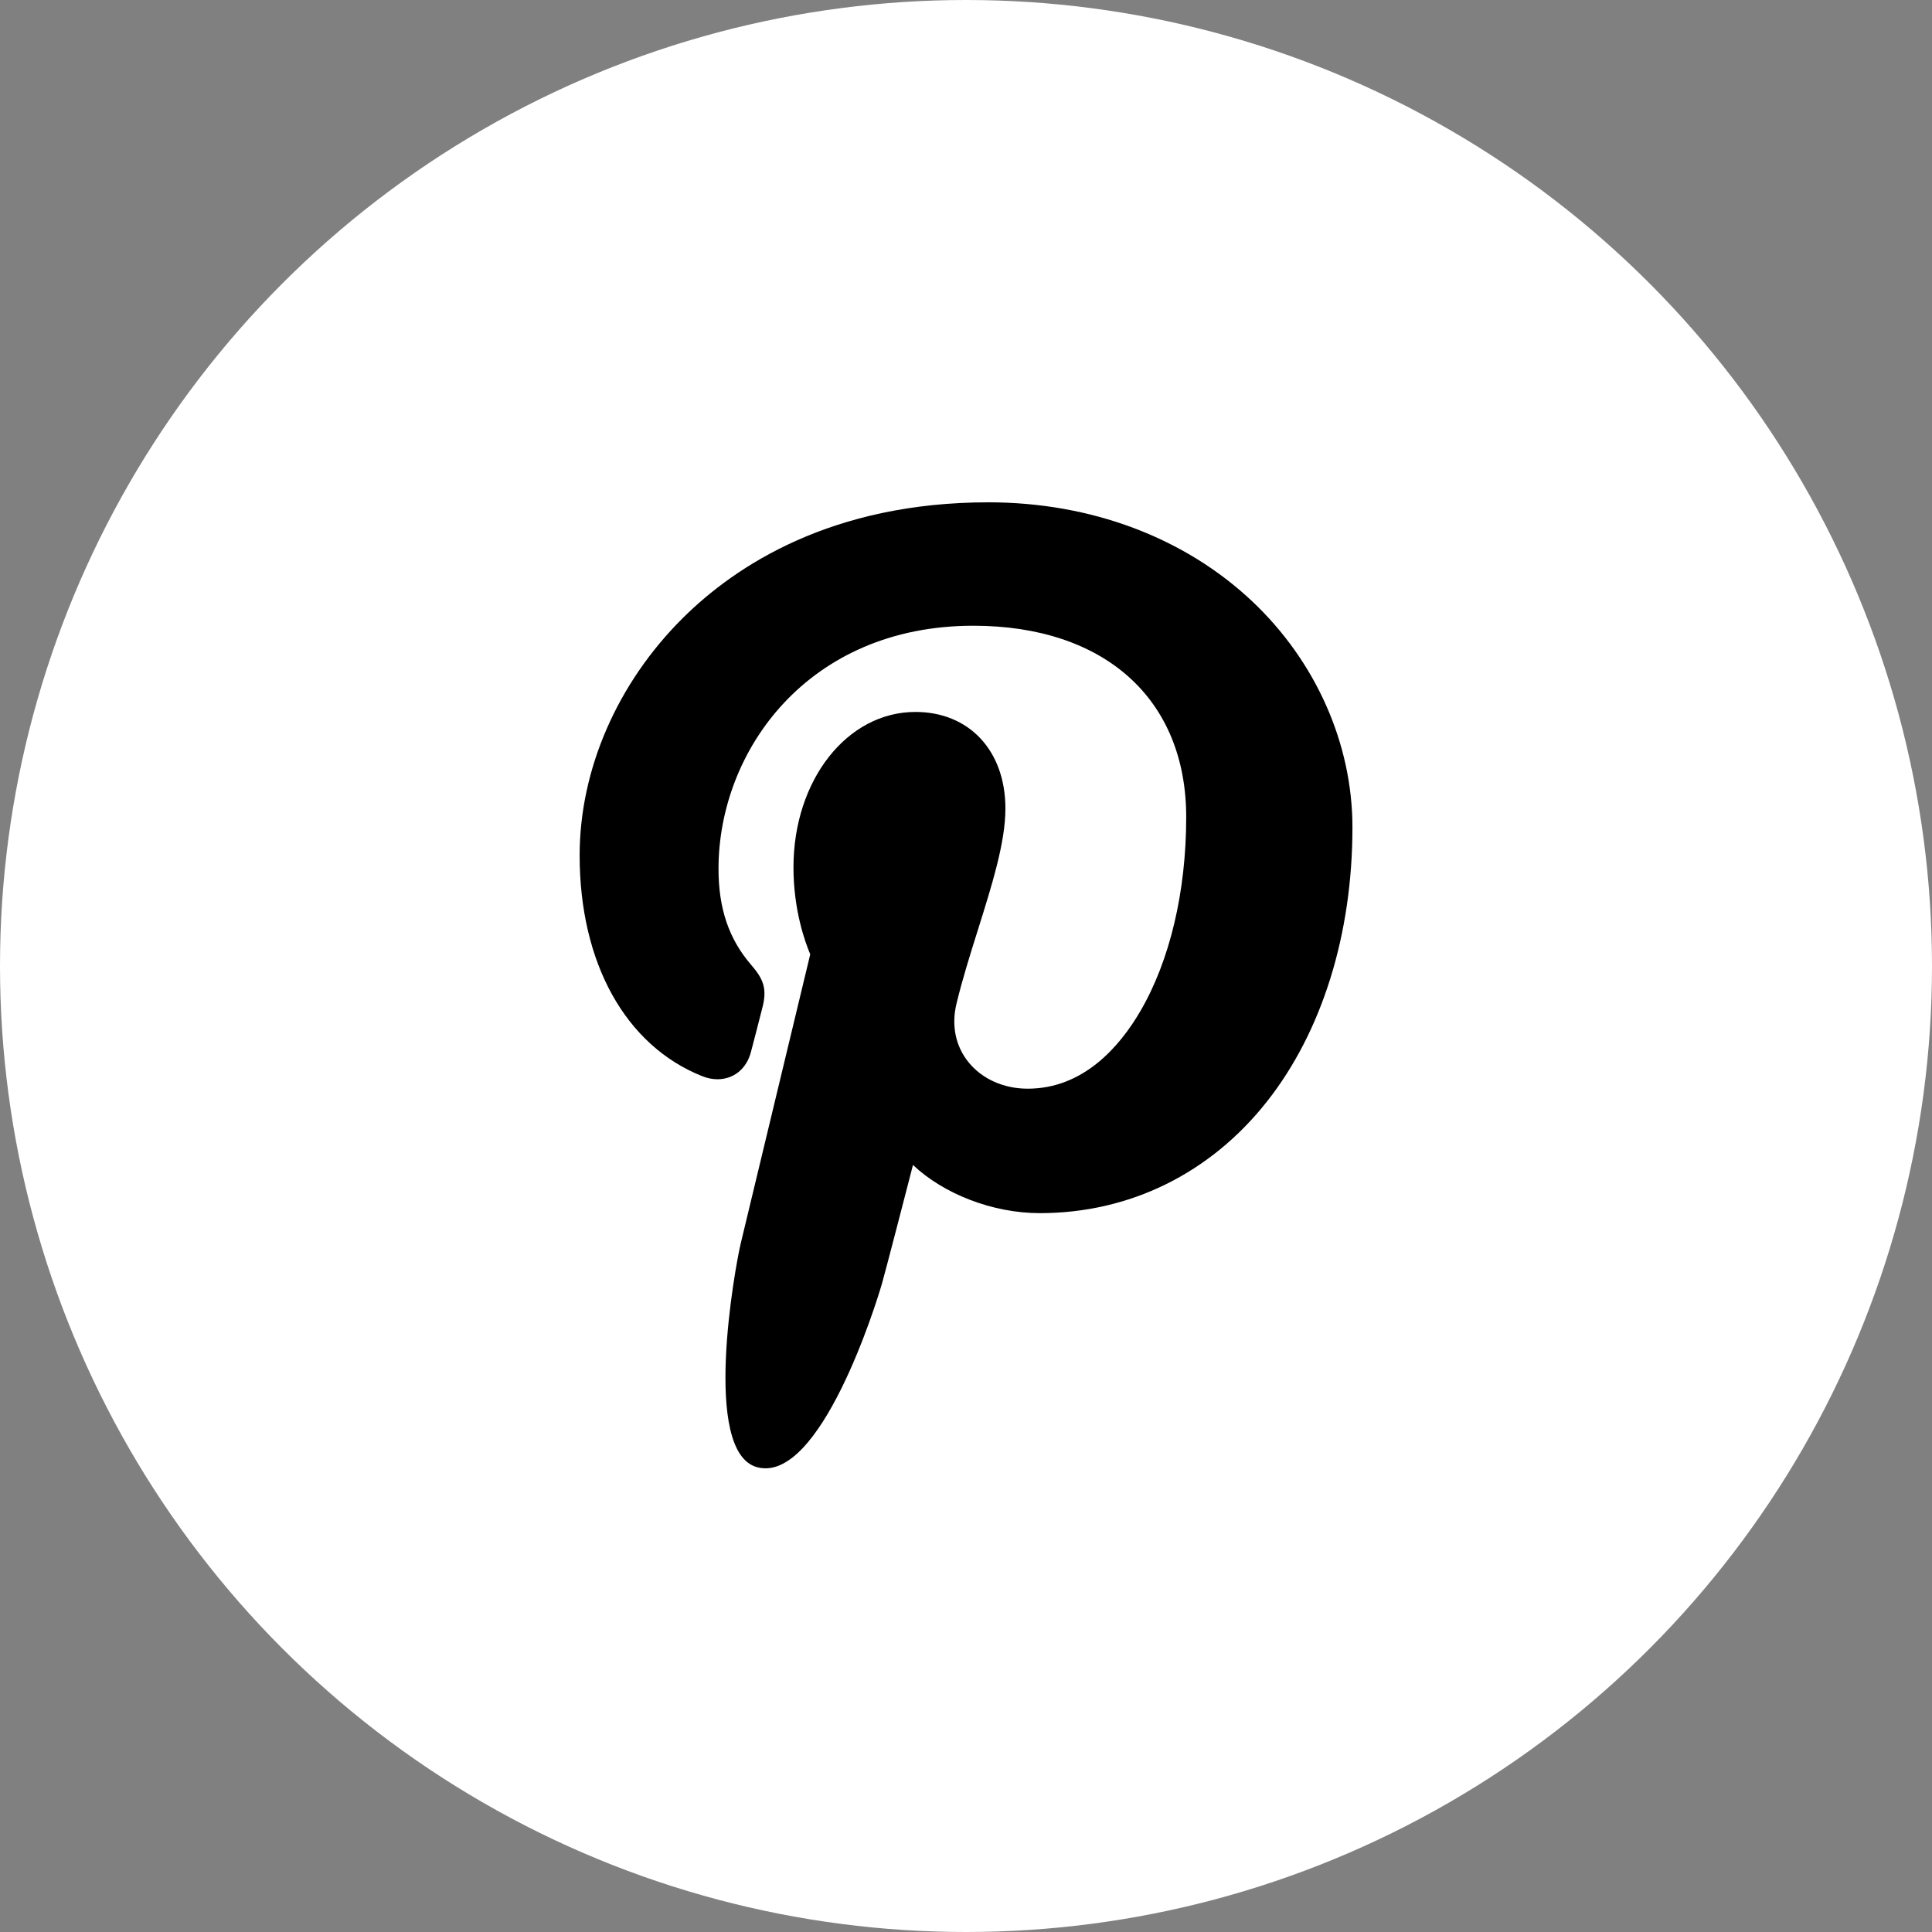
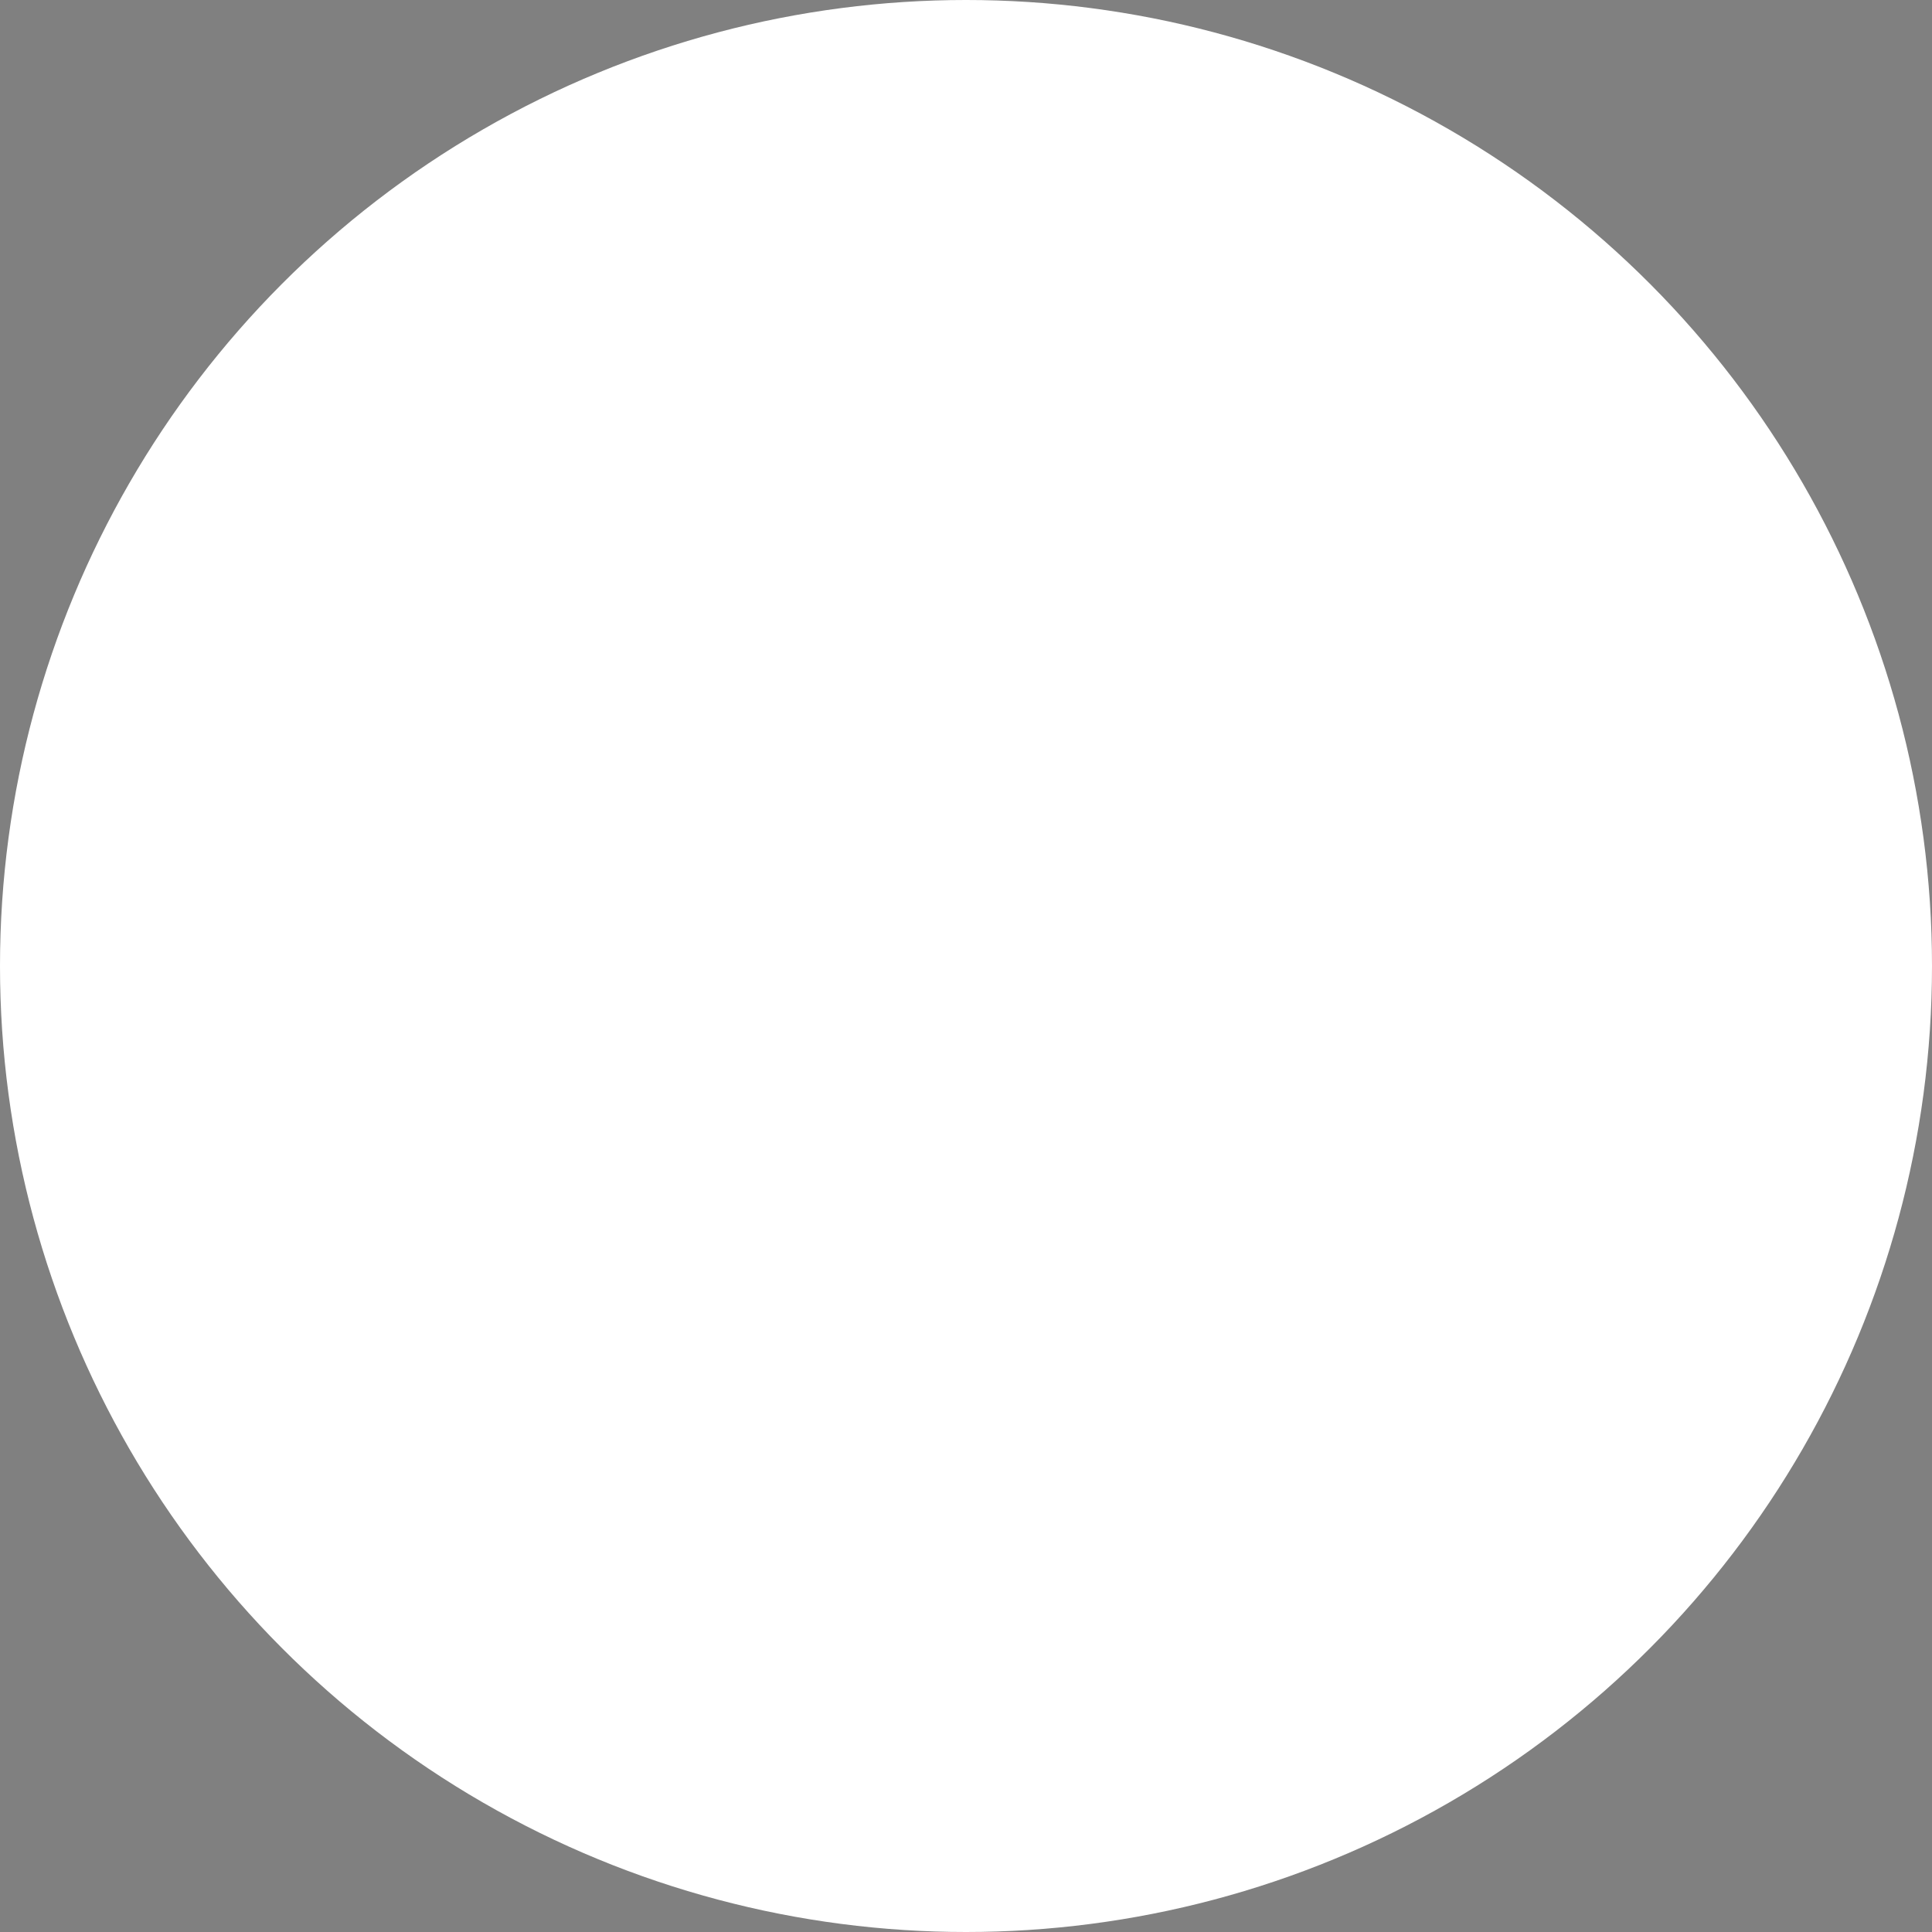
<svg xmlns="http://www.w3.org/2000/svg" width="50" height="50" viewBox="0 0 50 50" fill="none">
  <rect x="0" y="0" width="50" height="50" fill="#808080" stroke="none" />
  <circle cx="25" cy="25" r="25" fill="white" />
-   <path fill-rule="evenodd" clip-rule="evenodd" d="M32.407 15.562C30.655 13.91 28.231 13 25.581 13C21.534 13 19.044 14.63 17.668 15.998C15.973 17.683 15.001 19.92 15.001 22.137C15.001 24.92 16.185 27.056 18.169 27.85C18.303 27.904 18.437 27.931 18.568 27.931C18.987 27.931 19.318 27.662 19.433 27.23C19.5 26.983 19.655 26.372 19.723 26.107C19.867 25.583 19.751 25.331 19.436 24.966C18.862 24.299 18.595 23.51 18.595 22.484C18.595 19.434 20.906 16.194 25.189 16.194C28.588 16.194 30.699 18.091 30.699 21.146C30.699 23.074 30.277 24.86 29.509 26.174C28.975 27.087 28.037 28.175 26.597 28.175C25.974 28.175 25.415 27.924 25.062 27.486C24.729 27.072 24.619 26.537 24.753 25.979C24.904 25.349 25.111 24.692 25.311 24.056C25.675 22.896 26.02 21.8 26.02 20.925C26.02 19.43 25.084 18.425 23.691 18.425C21.921 18.425 20.535 20.191 20.535 22.446C20.535 23.552 20.834 24.379 20.969 24.697C20.746 25.625 19.421 31.143 19.169 32.184C19.024 32.791 18.148 37.59 19.598 37.972C21.226 38.402 22.682 33.729 22.83 33.201C22.95 32.772 23.37 31.148 23.628 30.149C24.413 30.893 25.679 31.396 26.911 31.396C29.233 31.396 31.321 30.37 32.79 28.506C34.216 26.698 35.001 24.179 35.001 21.412C35.001 19.249 34.055 17.117 32.407 15.562Z" fill="black" />
</svg>